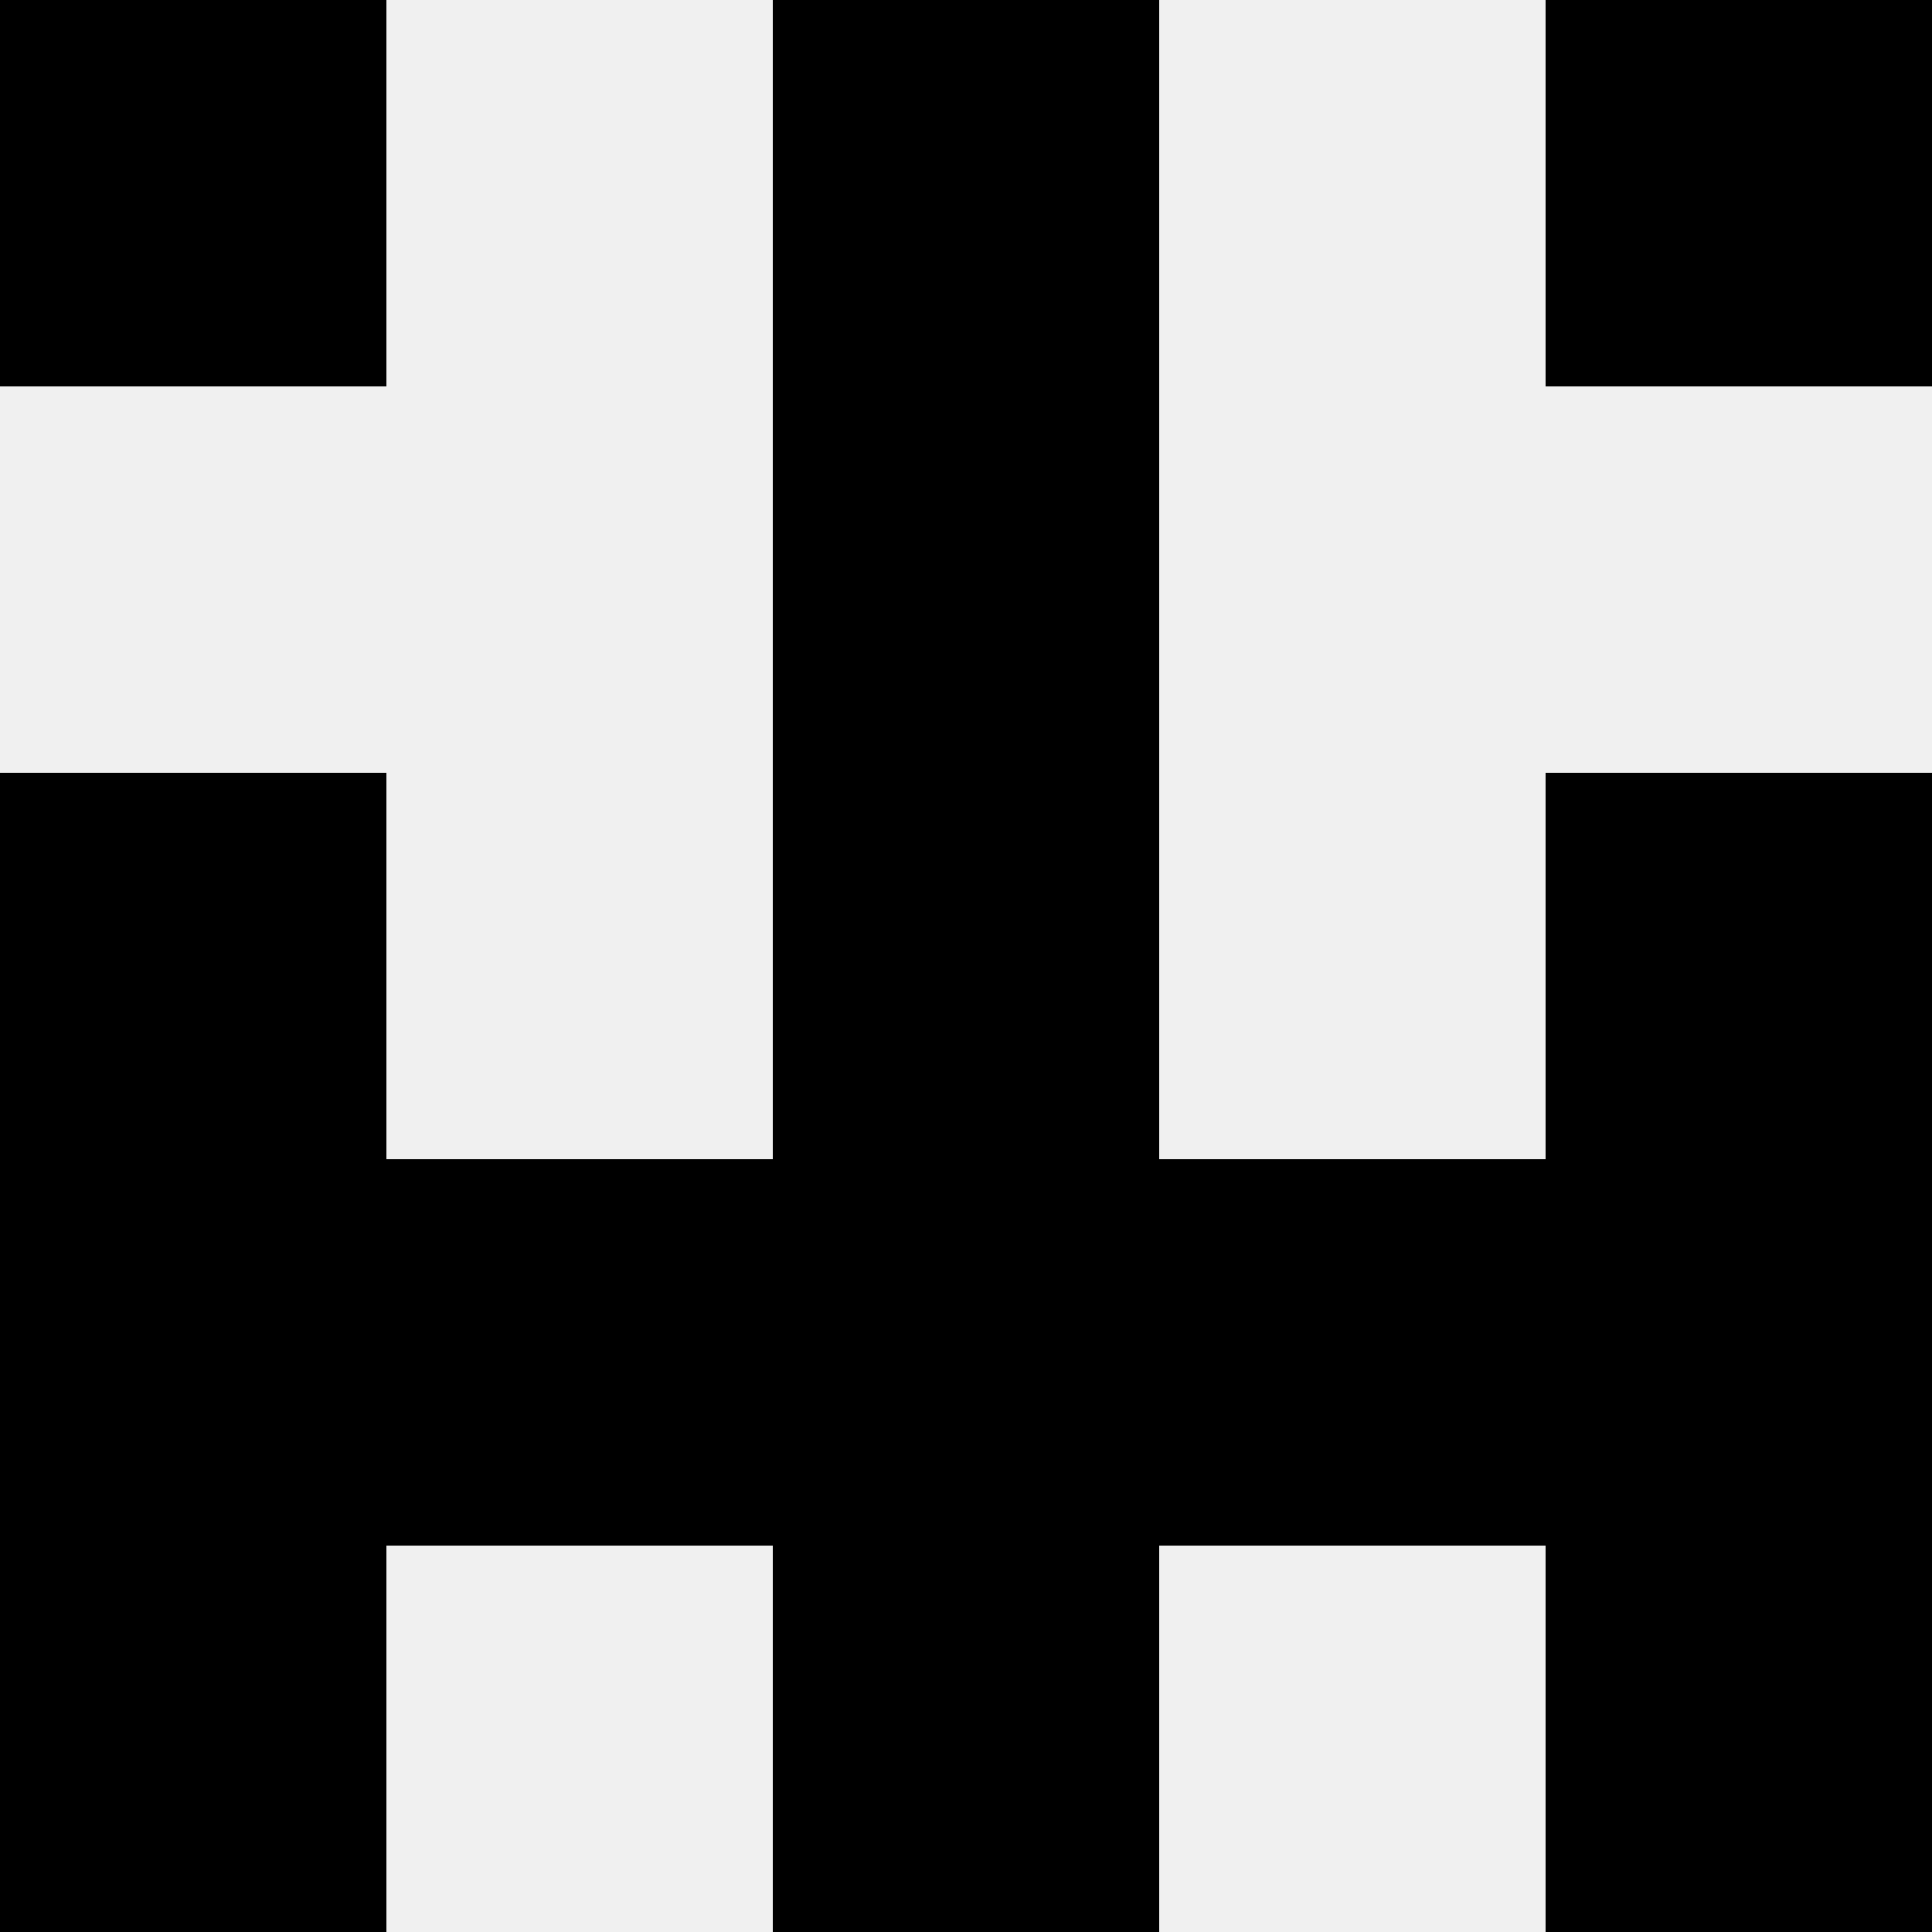
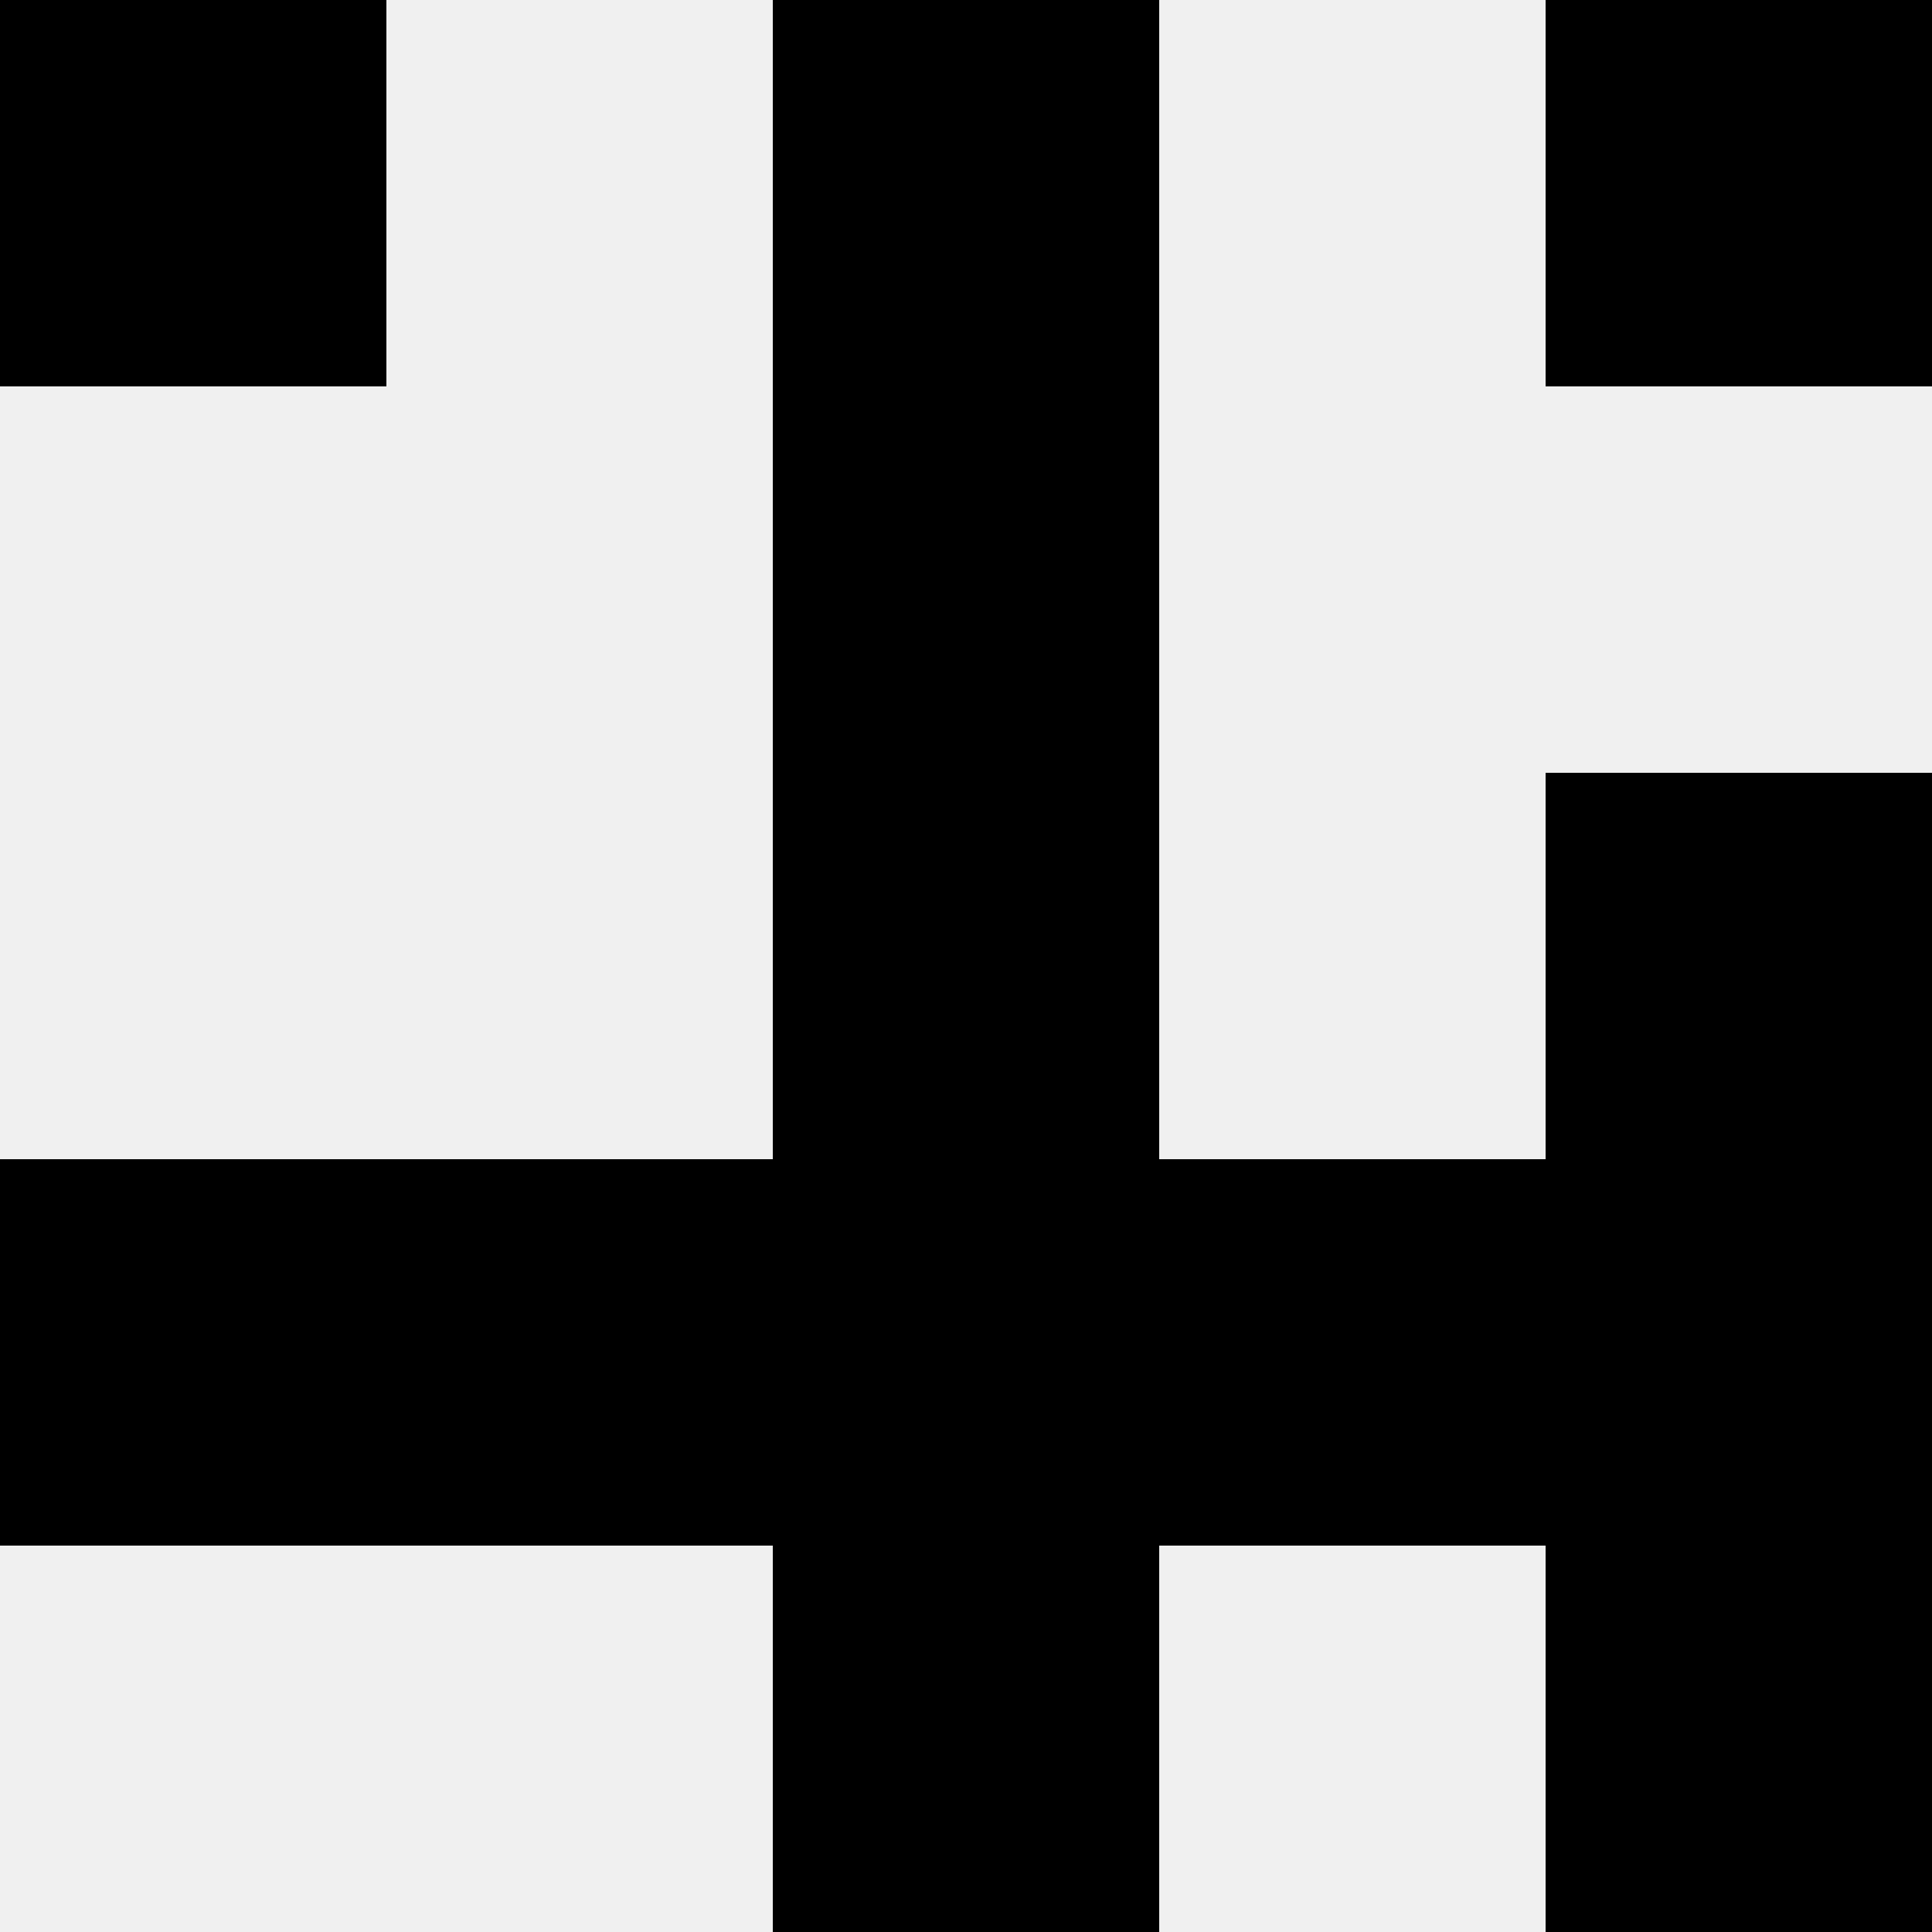
<svg xmlns="http://www.w3.org/2000/svg" width="80" height="80">
  <rect width="100%" height="100%" fill="#f0f0f0" />
  <rect x="0" y="0" width="16" height="16" fill="hsl(87, 70%, 50%)" />
  <rect x="64" y="0" width="16" height="16" fill="hsl(87, 70%, 50%)" />
  <rect x="32" y="0" width="16" height="16" fill="hsl(87, 70%, 50%)" />
  <rect x="32" y="0" width="16" height="16" fill="hsl(87, 70%, 50%)" />
  <rect x="32" y="16" width="16" height="16" fill="hsl(87, 70%, 50%)" />
  <rect x="32" y="16" width="16" height="16" fill="hsl(87, 70%, 50%)" />
-   <rect x="0" y="32" width="16" height="16" fill="hsl(87, 70%, 50%)" />
  <rect x="64" y="32" width="16" height="16" fill="hsl(87, 70%, 50%)" />
  <rect x="32" y="32" width="16" height="16" fill="hsl(87, 70%, 50%)" />
  <rect x="32" y="32" width="16" height="16" fill="hsl(87, 70%, 50%)" />
  <rect x="0" y="48" width="16" height="16" fill="hsl(87, 70%, 50%)" />
  <rect x="64" y="48" width="16" height="16" fill="hsl(87, 70%, 50%)" />
  <rect x="16" y="48" width="16" height="16" fill="hsl(87, 70%, 50%)" />
  <rect x="48" y="48" width="16" height="16" fill="hsl(87, 70%, 50%)" />
  <rect x="32" y="48" width="16" height="16" fill="hsl(87, 70%, 50%)" />
  <rect x="32" y="48" width="16" height="16" fill="hsl(87, 70%, 50%)" />
-   <rect x="0" y="64" width="16" height="16" fill="hsl(87, 70%, 50%)" />
  <rect x="64" y="64" width="16" height="16" fill="hsl(87, 70%, 50%)" />
  <rect x="32" y="64" width="16" height="16" fill="hsl(87, 70%, 50%)" />
-   <rect x="32" y="64" width="16" height="16" fill="hsl(87, 70%, 50%)" />
</svg>